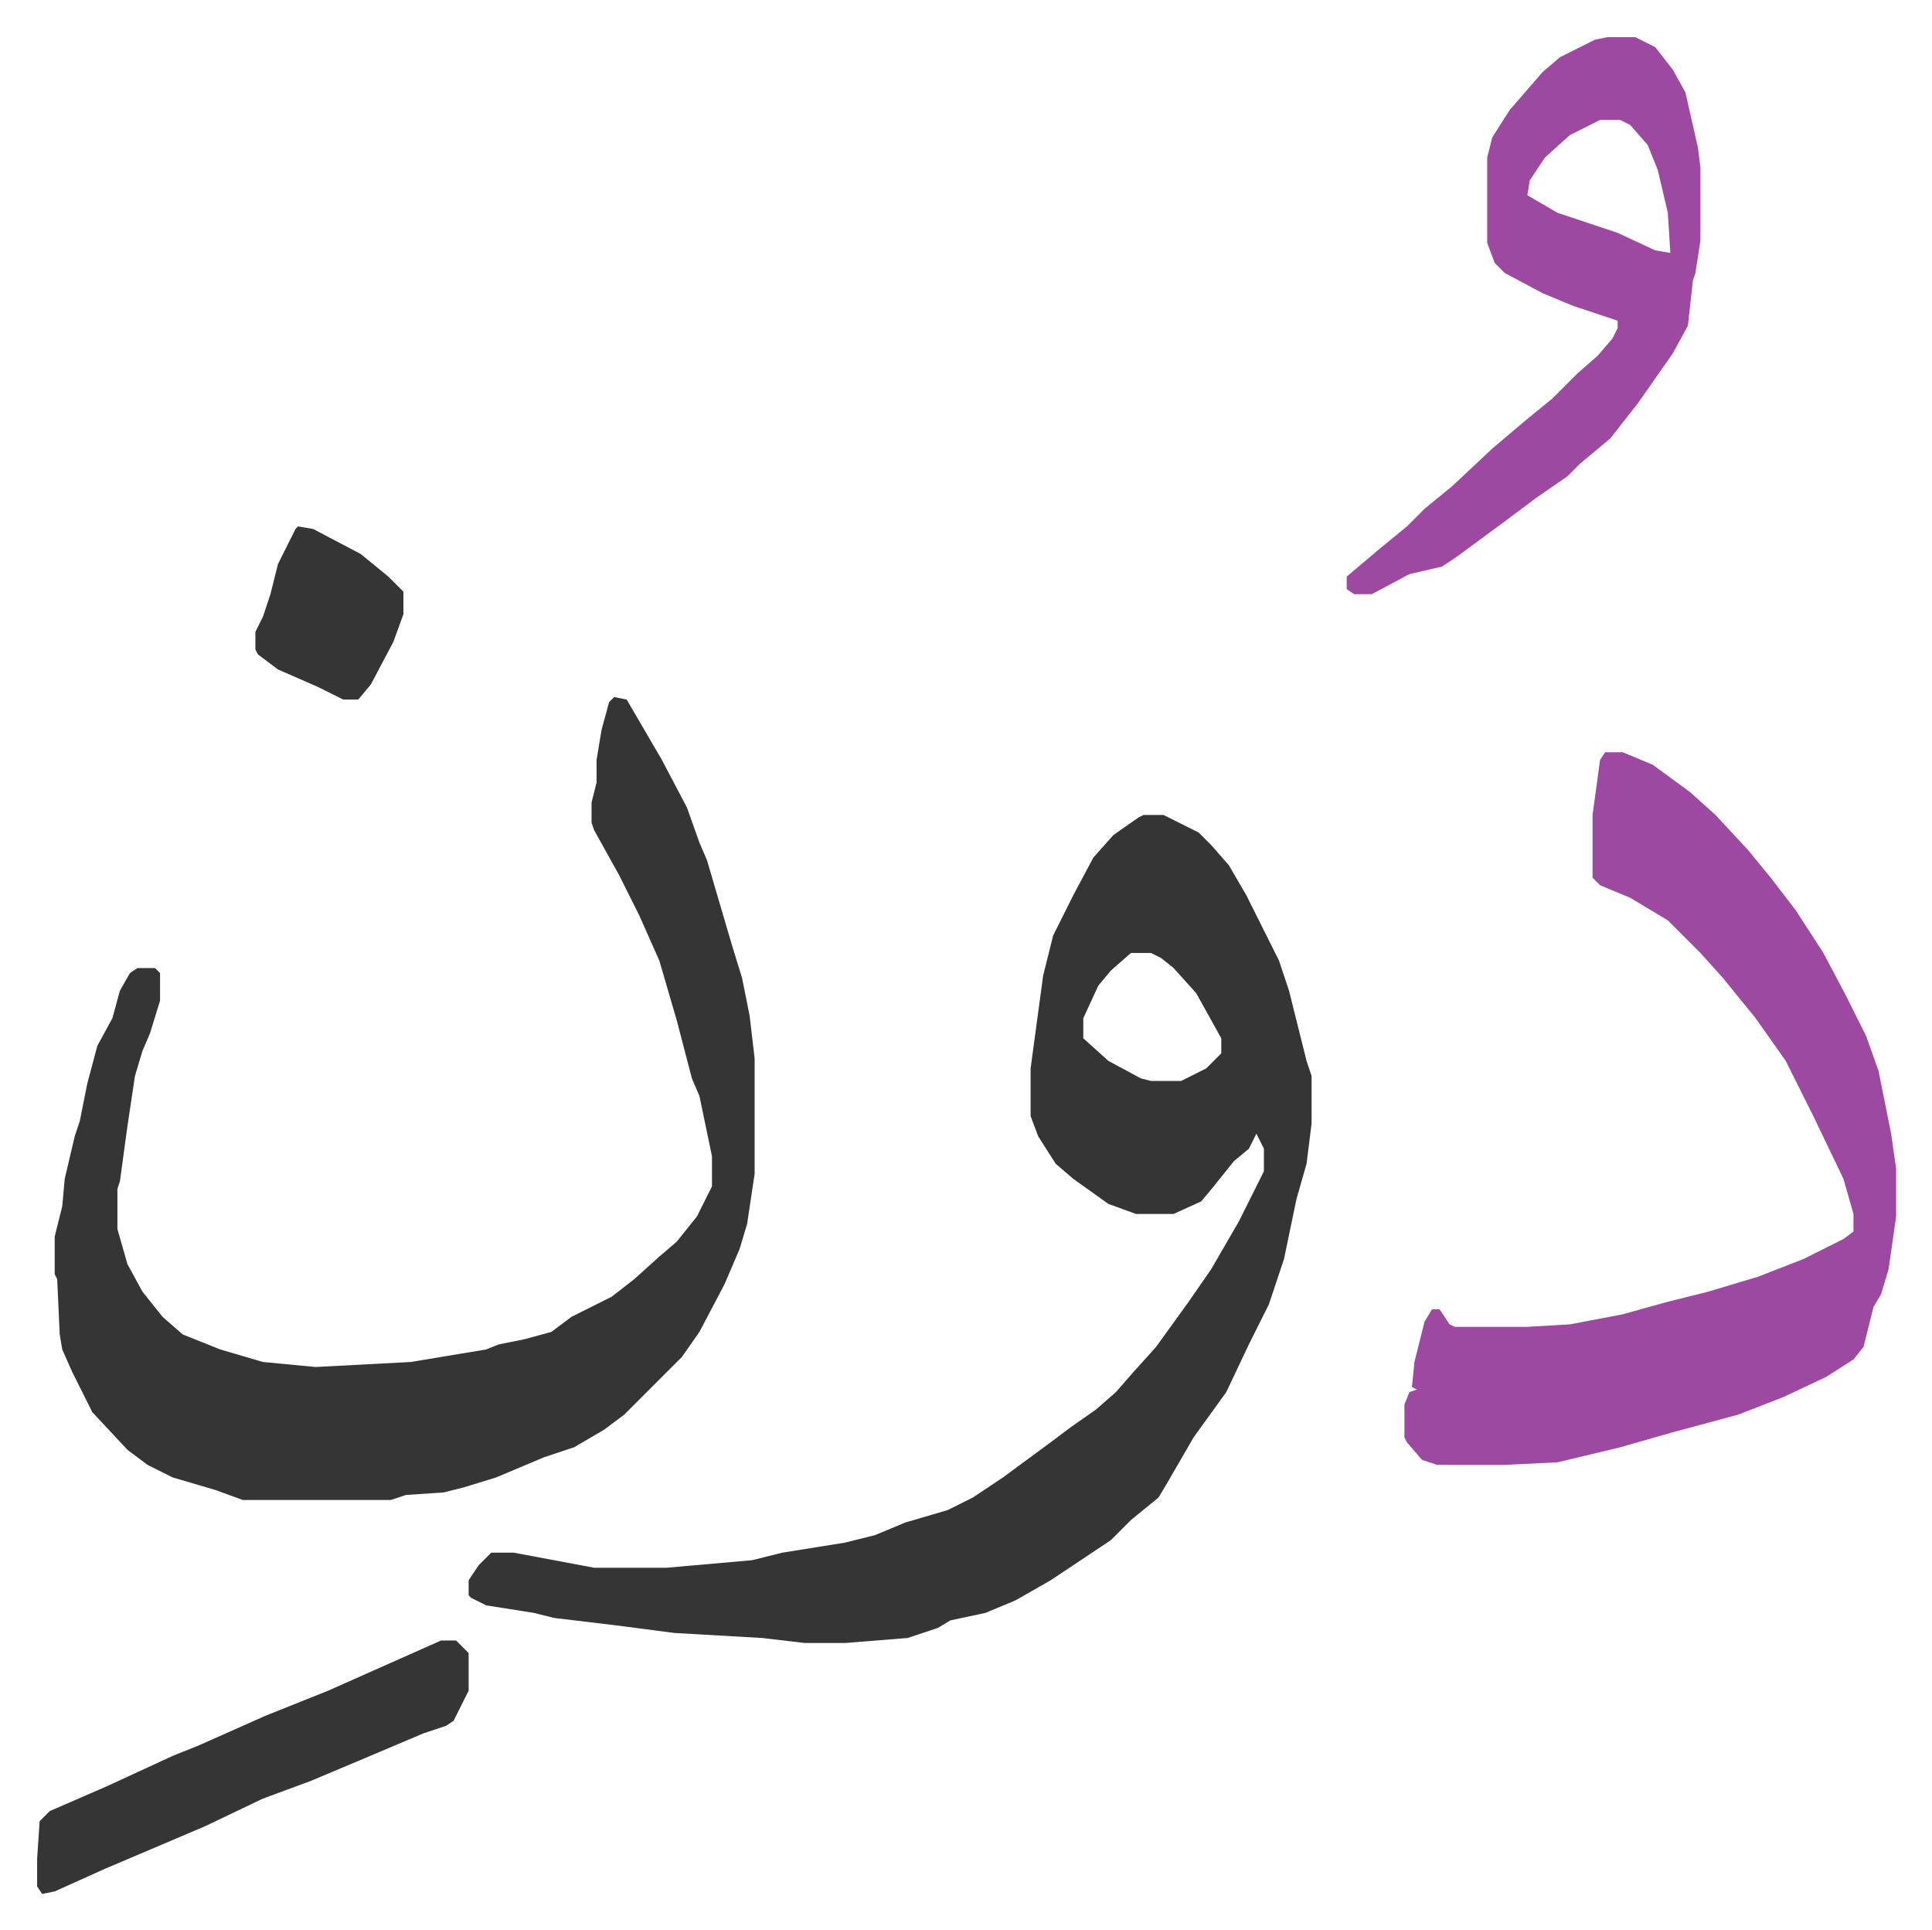
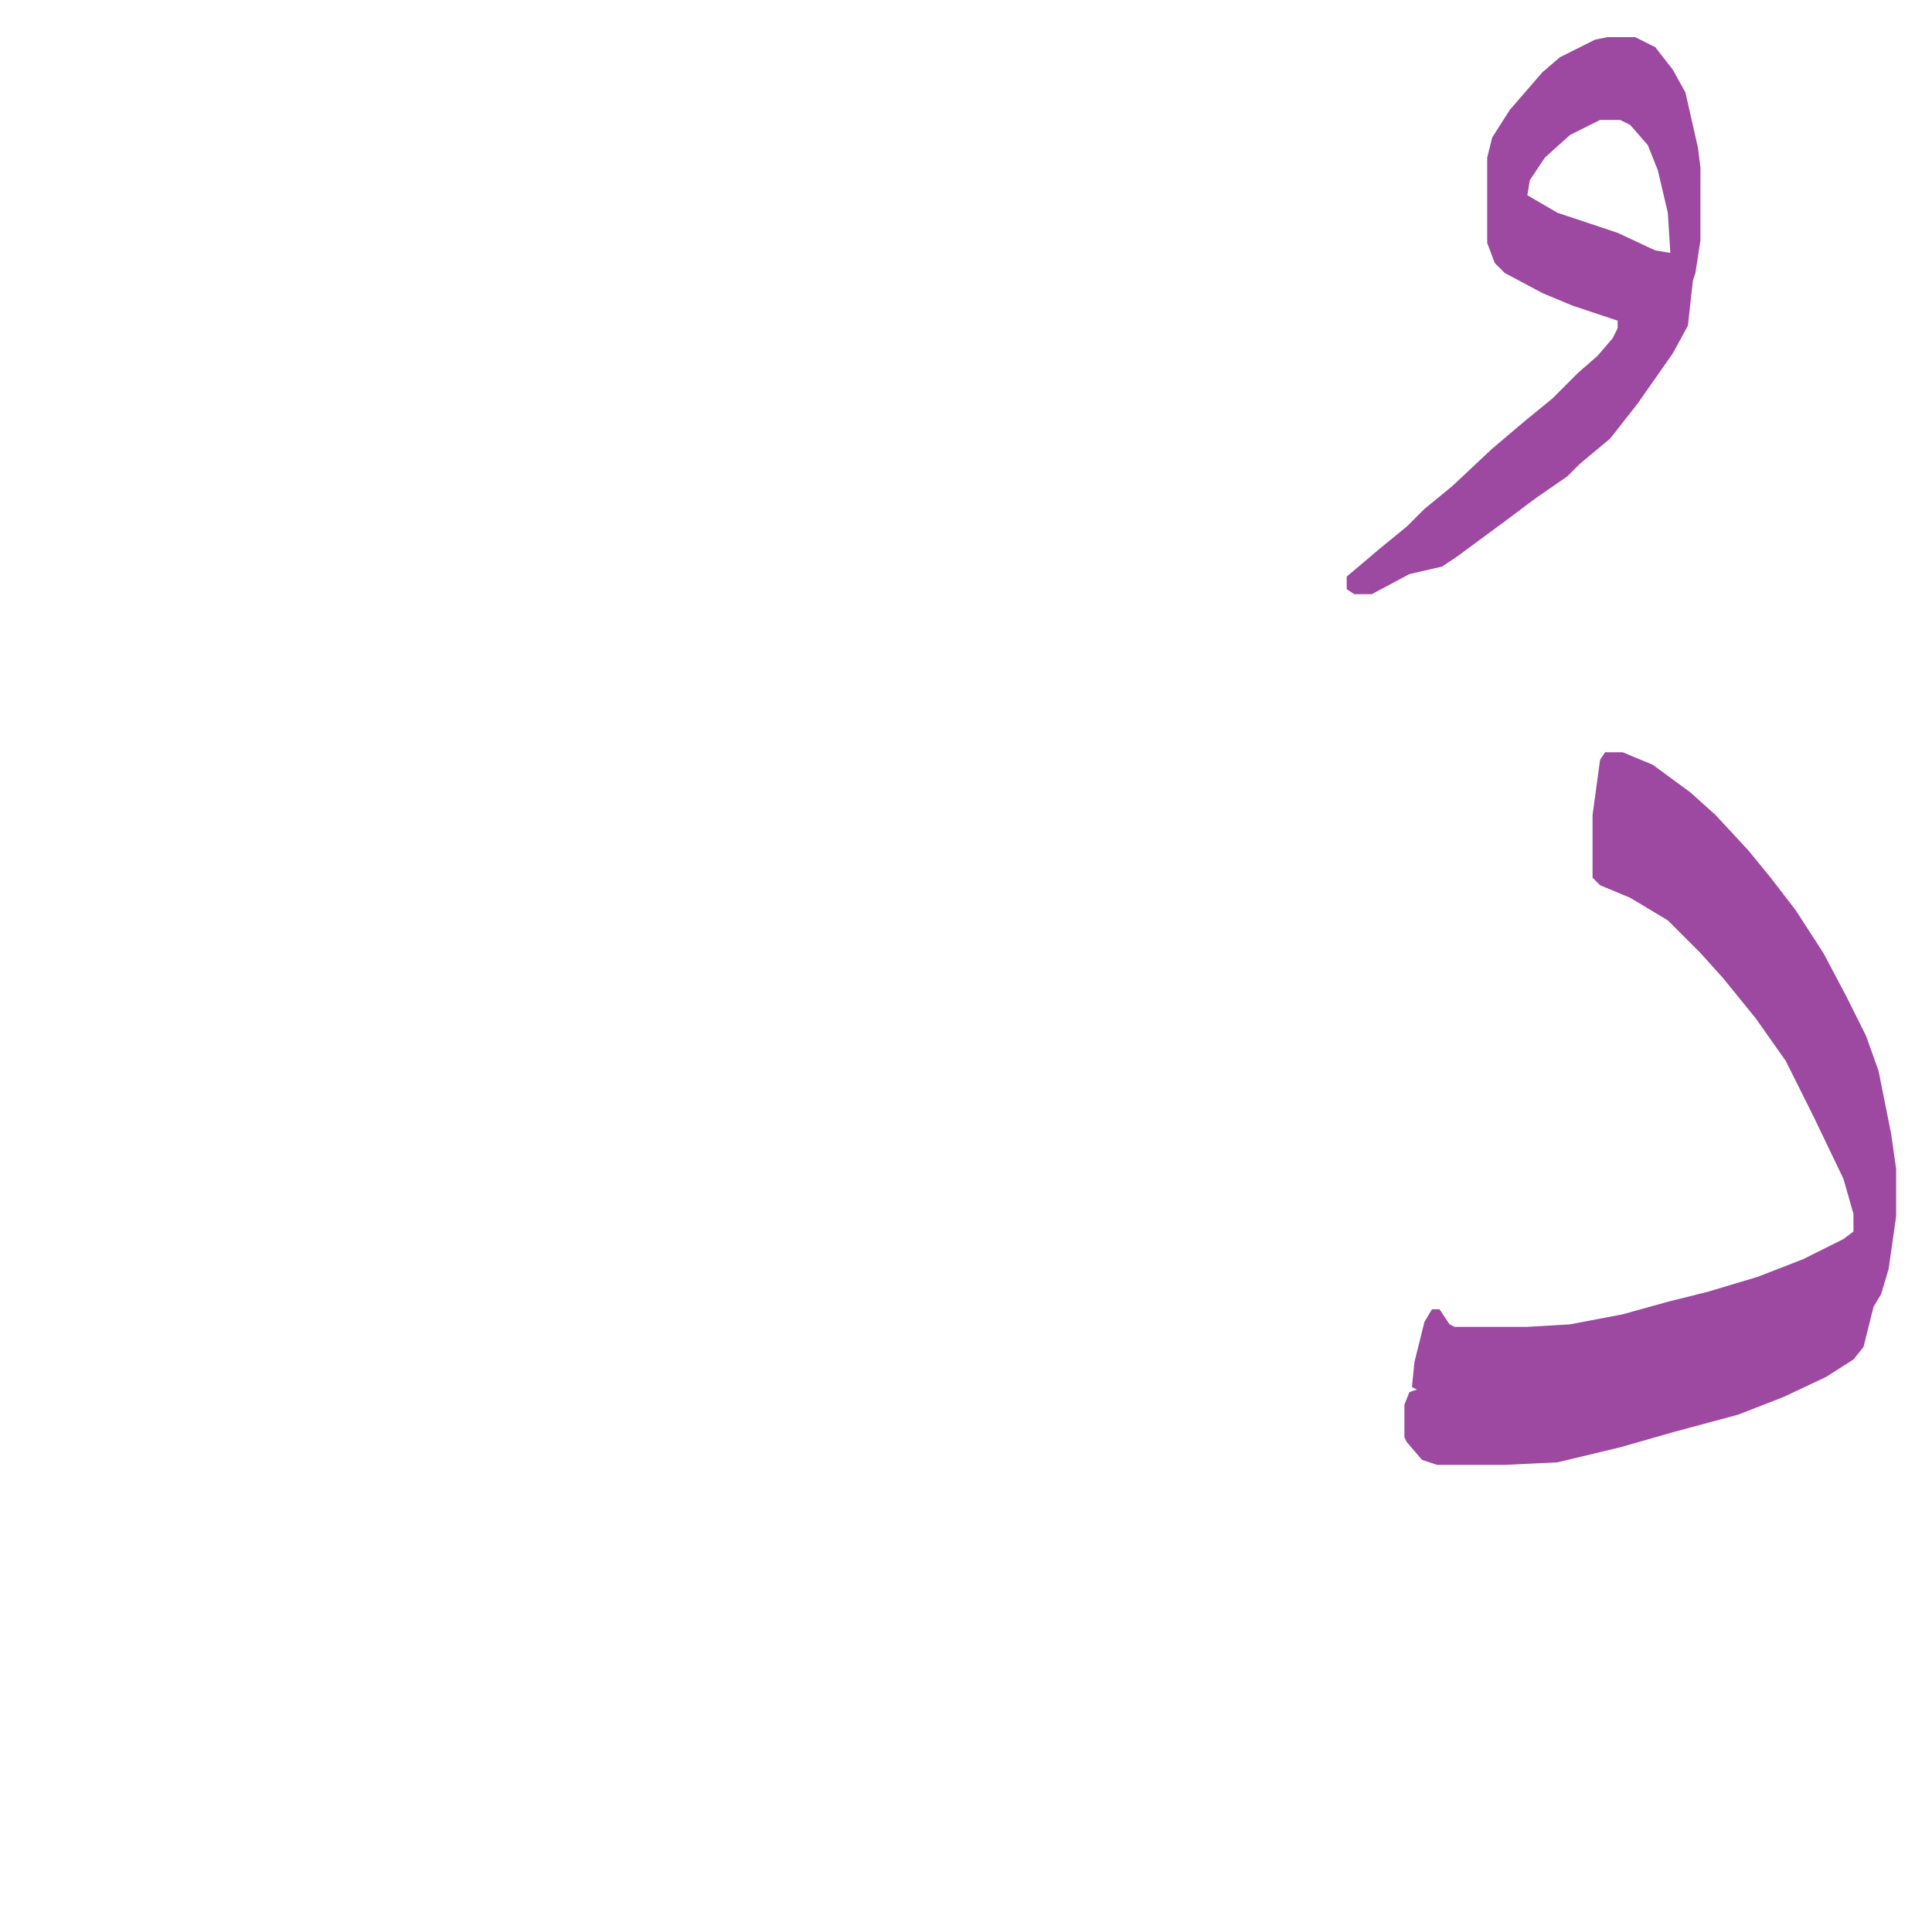
<svg xmlns="http://www.w3.org/2000/svg" viewBox="-14.8 419.2 770.1 769.1">
-   <path fill="#353535" id="rule_normal" d="M441 744h8l14 7 5 5 7 8 7 12 8 16 5 10 4 12 7 28 2 6v19l-2 16-4 14-5 24-6 18-8 16-9 19-13 18-11 19-3 5-11 9-8 8-24 16-14 8-12 5-14 3-5 3-12 4-25 2h-16l-17-2-35-2-23-3-25-3-8-2-19-3-6-3-1-1v-6l4-6 5-5h9l32 6h29l34-3 12-3 25-4 12-3 12-5 17-5 10-5 12-8 19-14 8-6 10-7 8-7 7-8 9-10 13-18 9-13 11-19 8-16 2-4v-9l-3-6-3 6-6 5-8 10-5 6-11 5h-15l-11-4-14-10-7-6-7-11-3-8v-19l5-37 4-16 8-16 8-15 8-9 10-7zm-5 55-8 7-5 6-6 13v8l10 9 13 7 4 1h12l10-5 5-5 1-1v-6l-10-18-9-10-5-4-4-2z" />
-   <path fill="#353535" id="rule_normal" d="m230 697 5 1 14 24 10 19 5 14 3 7 5 17 5 17 4 13 3 15 2 17v46l-3 20-3 10-6 14-10 19-7 10-23 23-8 6-12 7-12 4-19 8-13 4-8 2-15 1-6 2H82l-11-4-17-5-10-5-8-6-14-15-8-16-4-9-1-6-1-22-1-2v-15l3-12 1-11 4-17 2-6 3-15 4-15 6-11 3-11 4-7 3-2h7l2 2v11l-4 13-3 7-3 10-3 20-3 22-1 3v16l4 14 6 11 8 10 8 7 15 6 17 5 21 2 38-2 30-5 5-2 10-2 11-3 8-6 16-8 9-7 10-9 7-6 8-10 6-12v-12l-5-24-3-7-6-23-7-24-8-18-8-16-10-18-1-3v-8l2-8v-9l2-12 3-11z" />
  <path fill="#9d48a1" id="rule_ikhfa" d="M625 719h7l12 5 15 11 10 9 13 14 9 11 10 13 11 17 9 17 8 16 5 14 5 25 2 14v19l-3 21-3 10-3 5-4 16-4 5-11 7-17 8-18 7-26 7-21 6-25 6-21 1h-27l-6-2-6-7-1-2v-13l2-5 3-1-2-1 1-10 4-16 3-5h3l4 6 2 1h29l17-1 21-4 18-5 16-4 20-6 18-7 16-8 4-3v-7l-4-14-12-25-11-22-12-17-13-16-9-10-13-13-15-9-12-5-3-3v-25l3-22zm1-285h11l8 4 7 9 5 9 5 22 1 8v29l-2 13-1 3-2 18-6 11-14 20-11 14-12 10-5 5-13 9-12 9-19 14-6 4-13 3-15 8h-7l-3-2v-5l13-11 11-9 7-7 11-9 16-15 13-11 11-9 10-10 8-7 6-7 2-4v-3l-18-6-12-5-15-8-4-4-3-8v-34l2-8 7-11 13-15 7-6 14-7zm-3 33-12 6-10 9-6 9-1 6 12 7 24 8 15 7 6 1-1-16-4-17-4-10-7-8-4-2z" />
-   <path fill="#353535" id="rule_normal" d="M161 1073h6l5 5v15l-6 12-3 2-9 3-26 11-19 8-19 7-23 11-40 17-20 9-5 1-2-3v-11l1-15 4-4 23-10 26-12 10-4 27-12 25-10 18-8zm-57-444 6 1 19 10 11 9 6 6v9l-4 11-9 17-5 6h-6l-10-5-16-7-8-6-1-2v-7l3-6 3-9 3-12 7-14z" />
</svg>